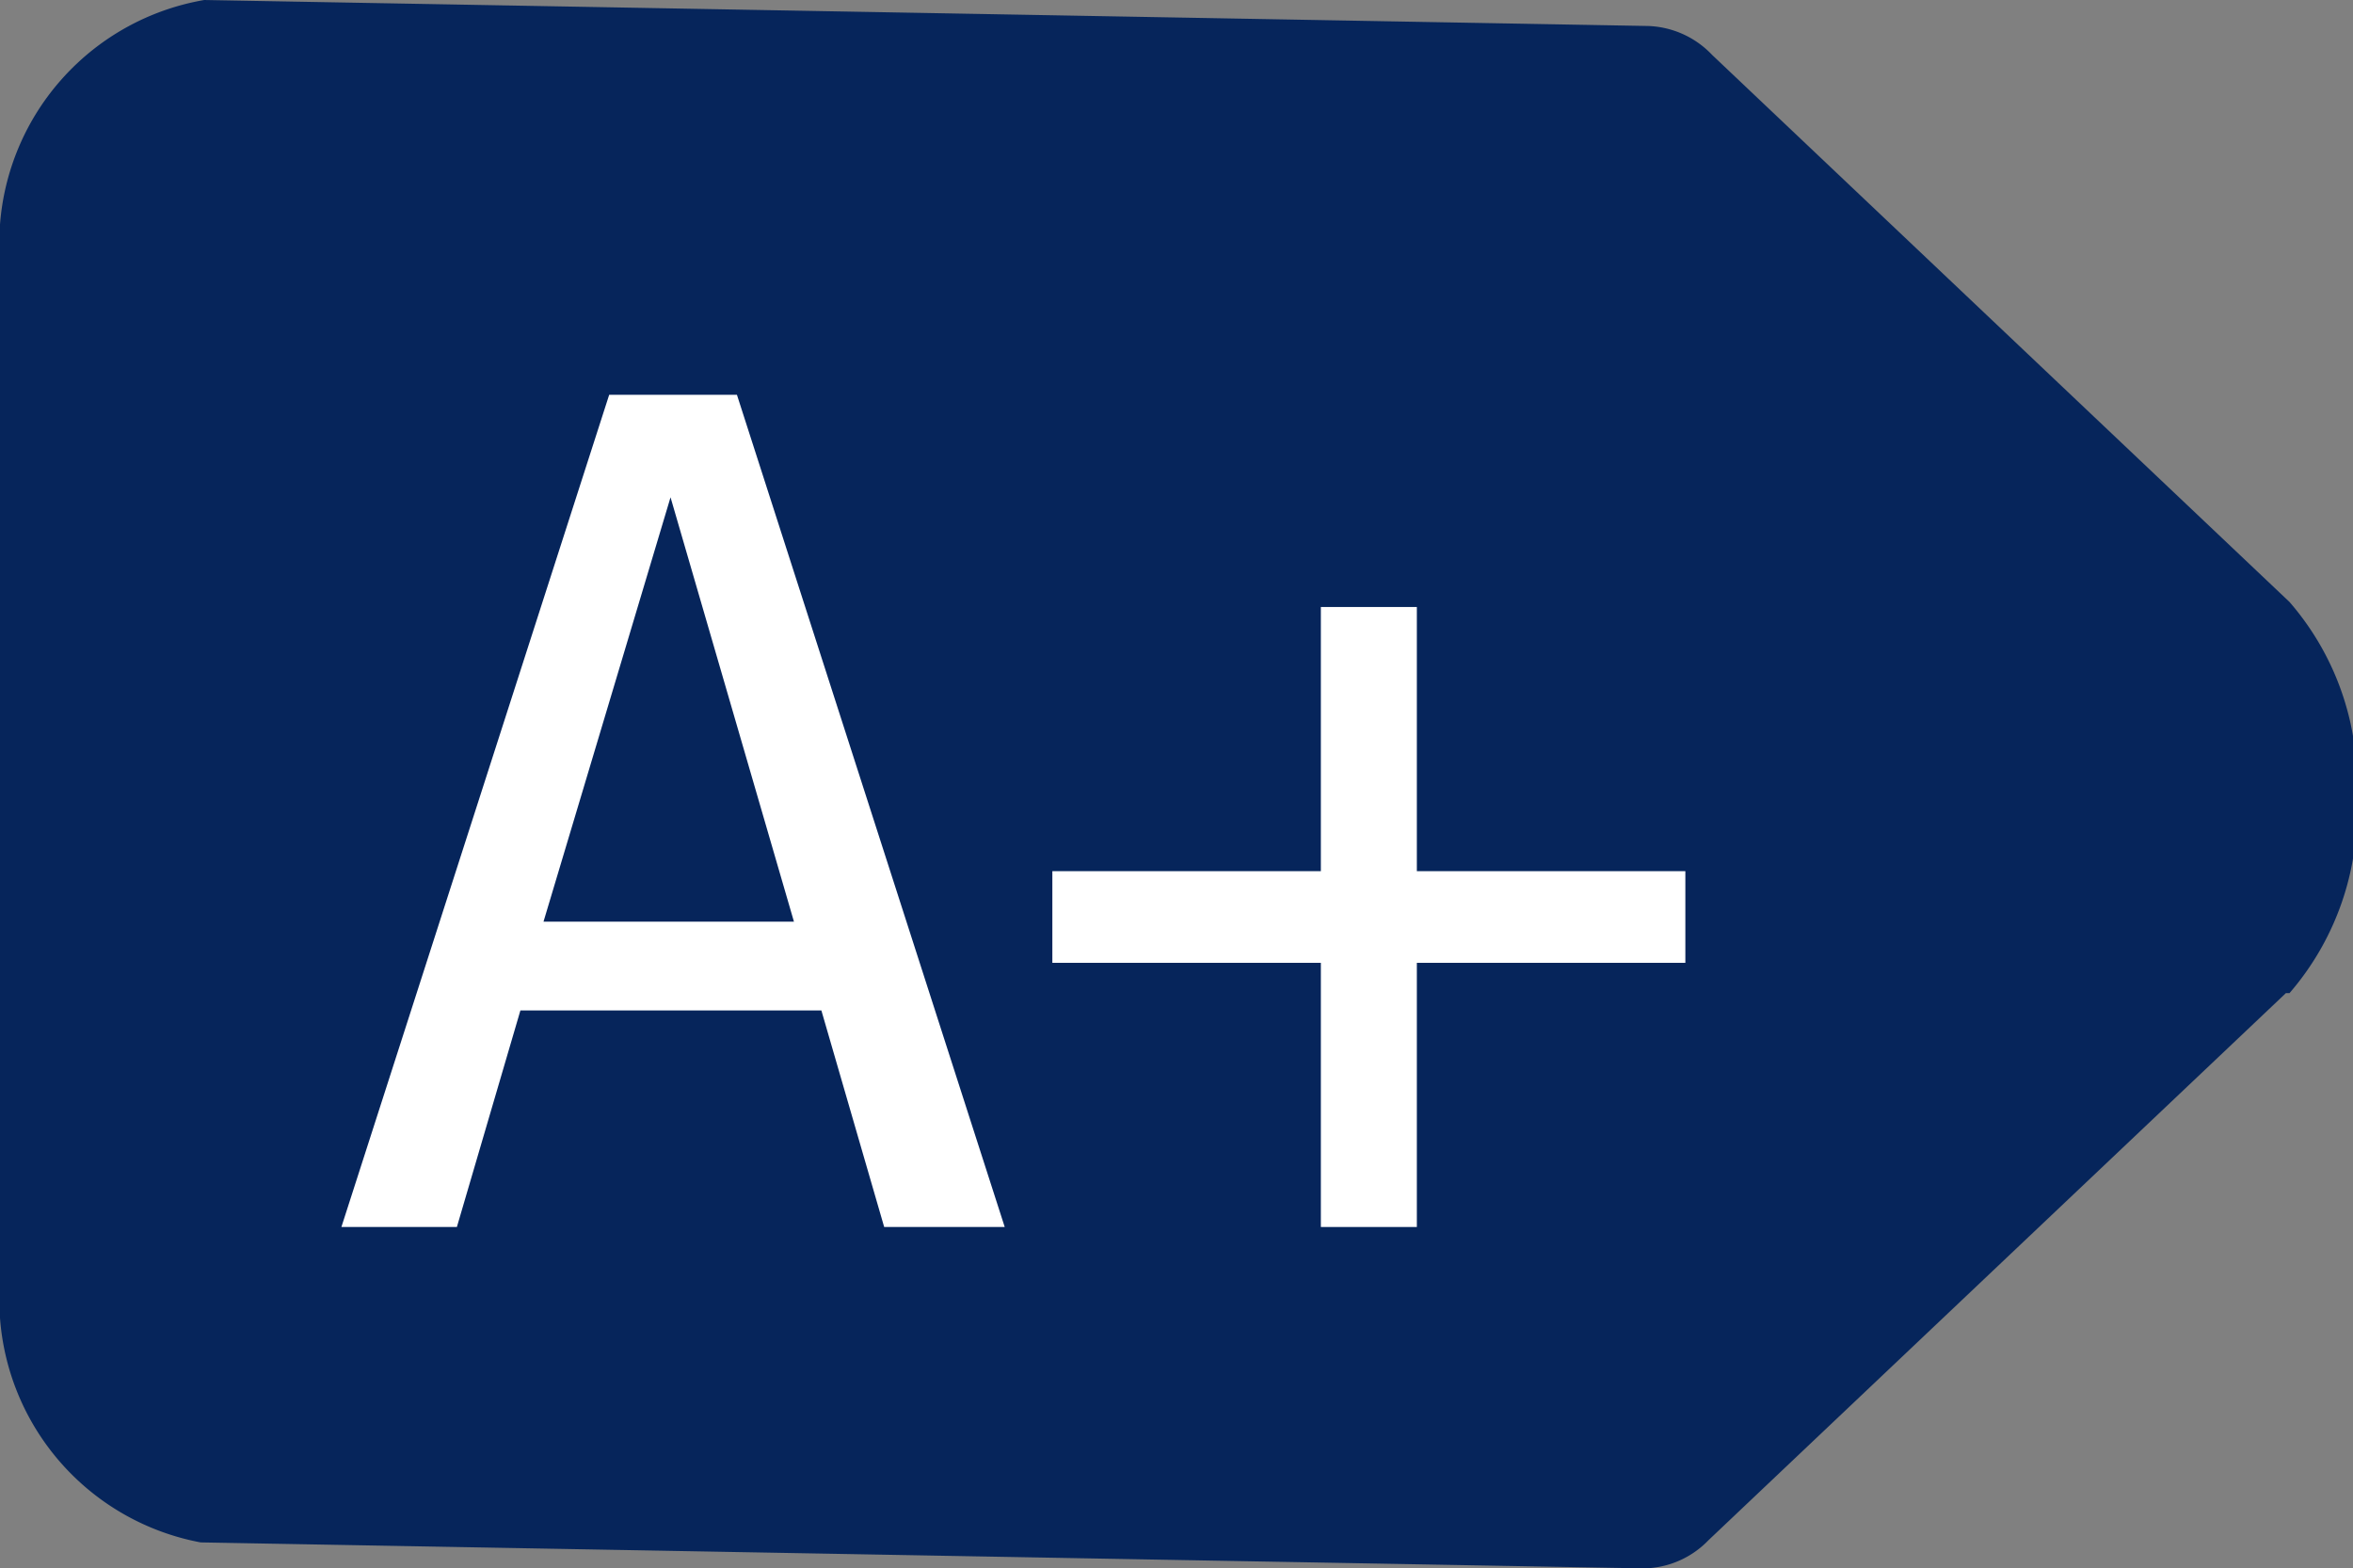
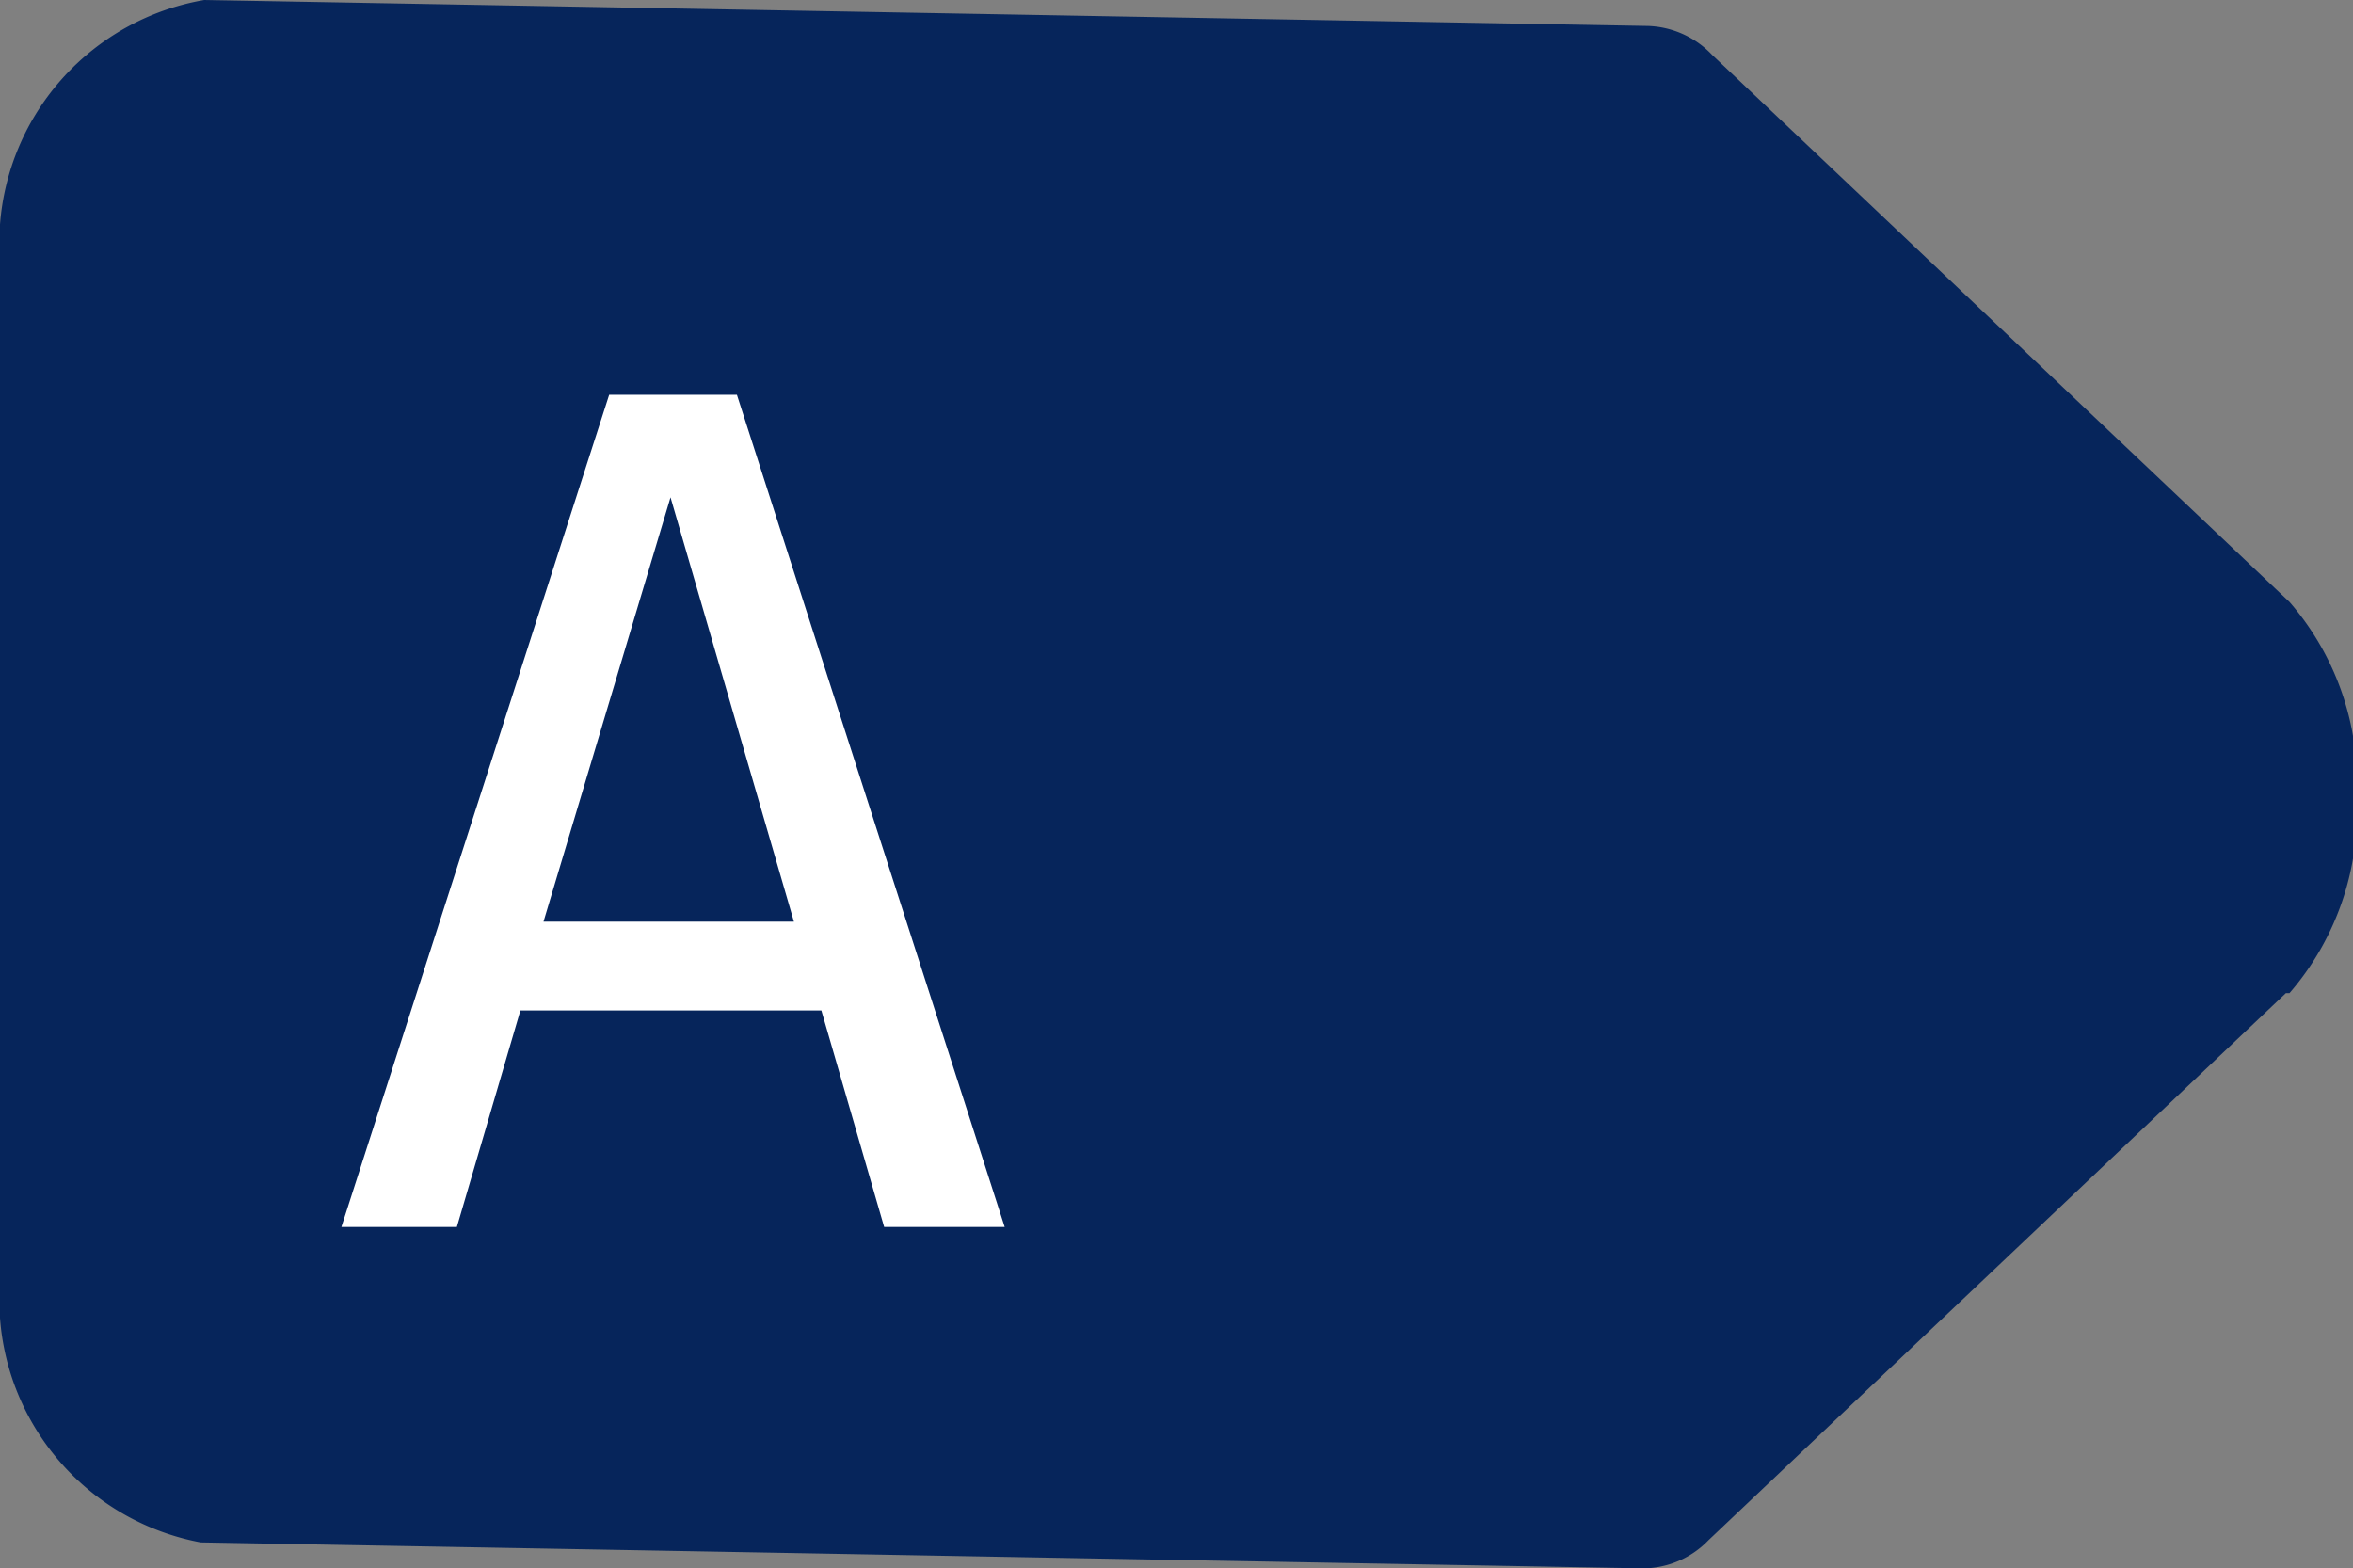
<svg xmlns="http://www.w3.org/2000/svg" viewBox="0 0 32.6 21.73">
  <rect x="0" y="0" width="32.6" height="21.73" fill="#808080" stroke="none" />
  <title>dades-icon-4</title>
  <g id="Capa_2" data-name="Capa 2">
    <g id="Capa_1-2" data-name="Capa 1">
      <path d="M31.67,13.76l-8,7.58a1.27,1.27,0,0,1-.89.39l-20-.36A3.42,3.42,0,0,1,0,18.26V3.11A3.42,3.42,0,0,1,2.83,0l20,.36a1.28,1.28,0,0,1,.89.4l8,7.58a3.82,3.82,0,0,1,.93,2.71,3.84,3.84,0,0,1-.93,2.71" style="fill:#06255b" />
      <path d="M4.73,17,8.44,5.47h1.77L13.92,17H12.25l-.87-3H7.21l-.88,3Zm2.8-4.23H11L9.29,6.89Z" style="fill:#fff" />
-       <path d="M14.58,13.34V12.07H18.3V8.41h1.33v3.66h3.72v1.27H19.63V17H18.3V13.34Z" style="fill:#fff" />
    </g>
  </g>
</svg>